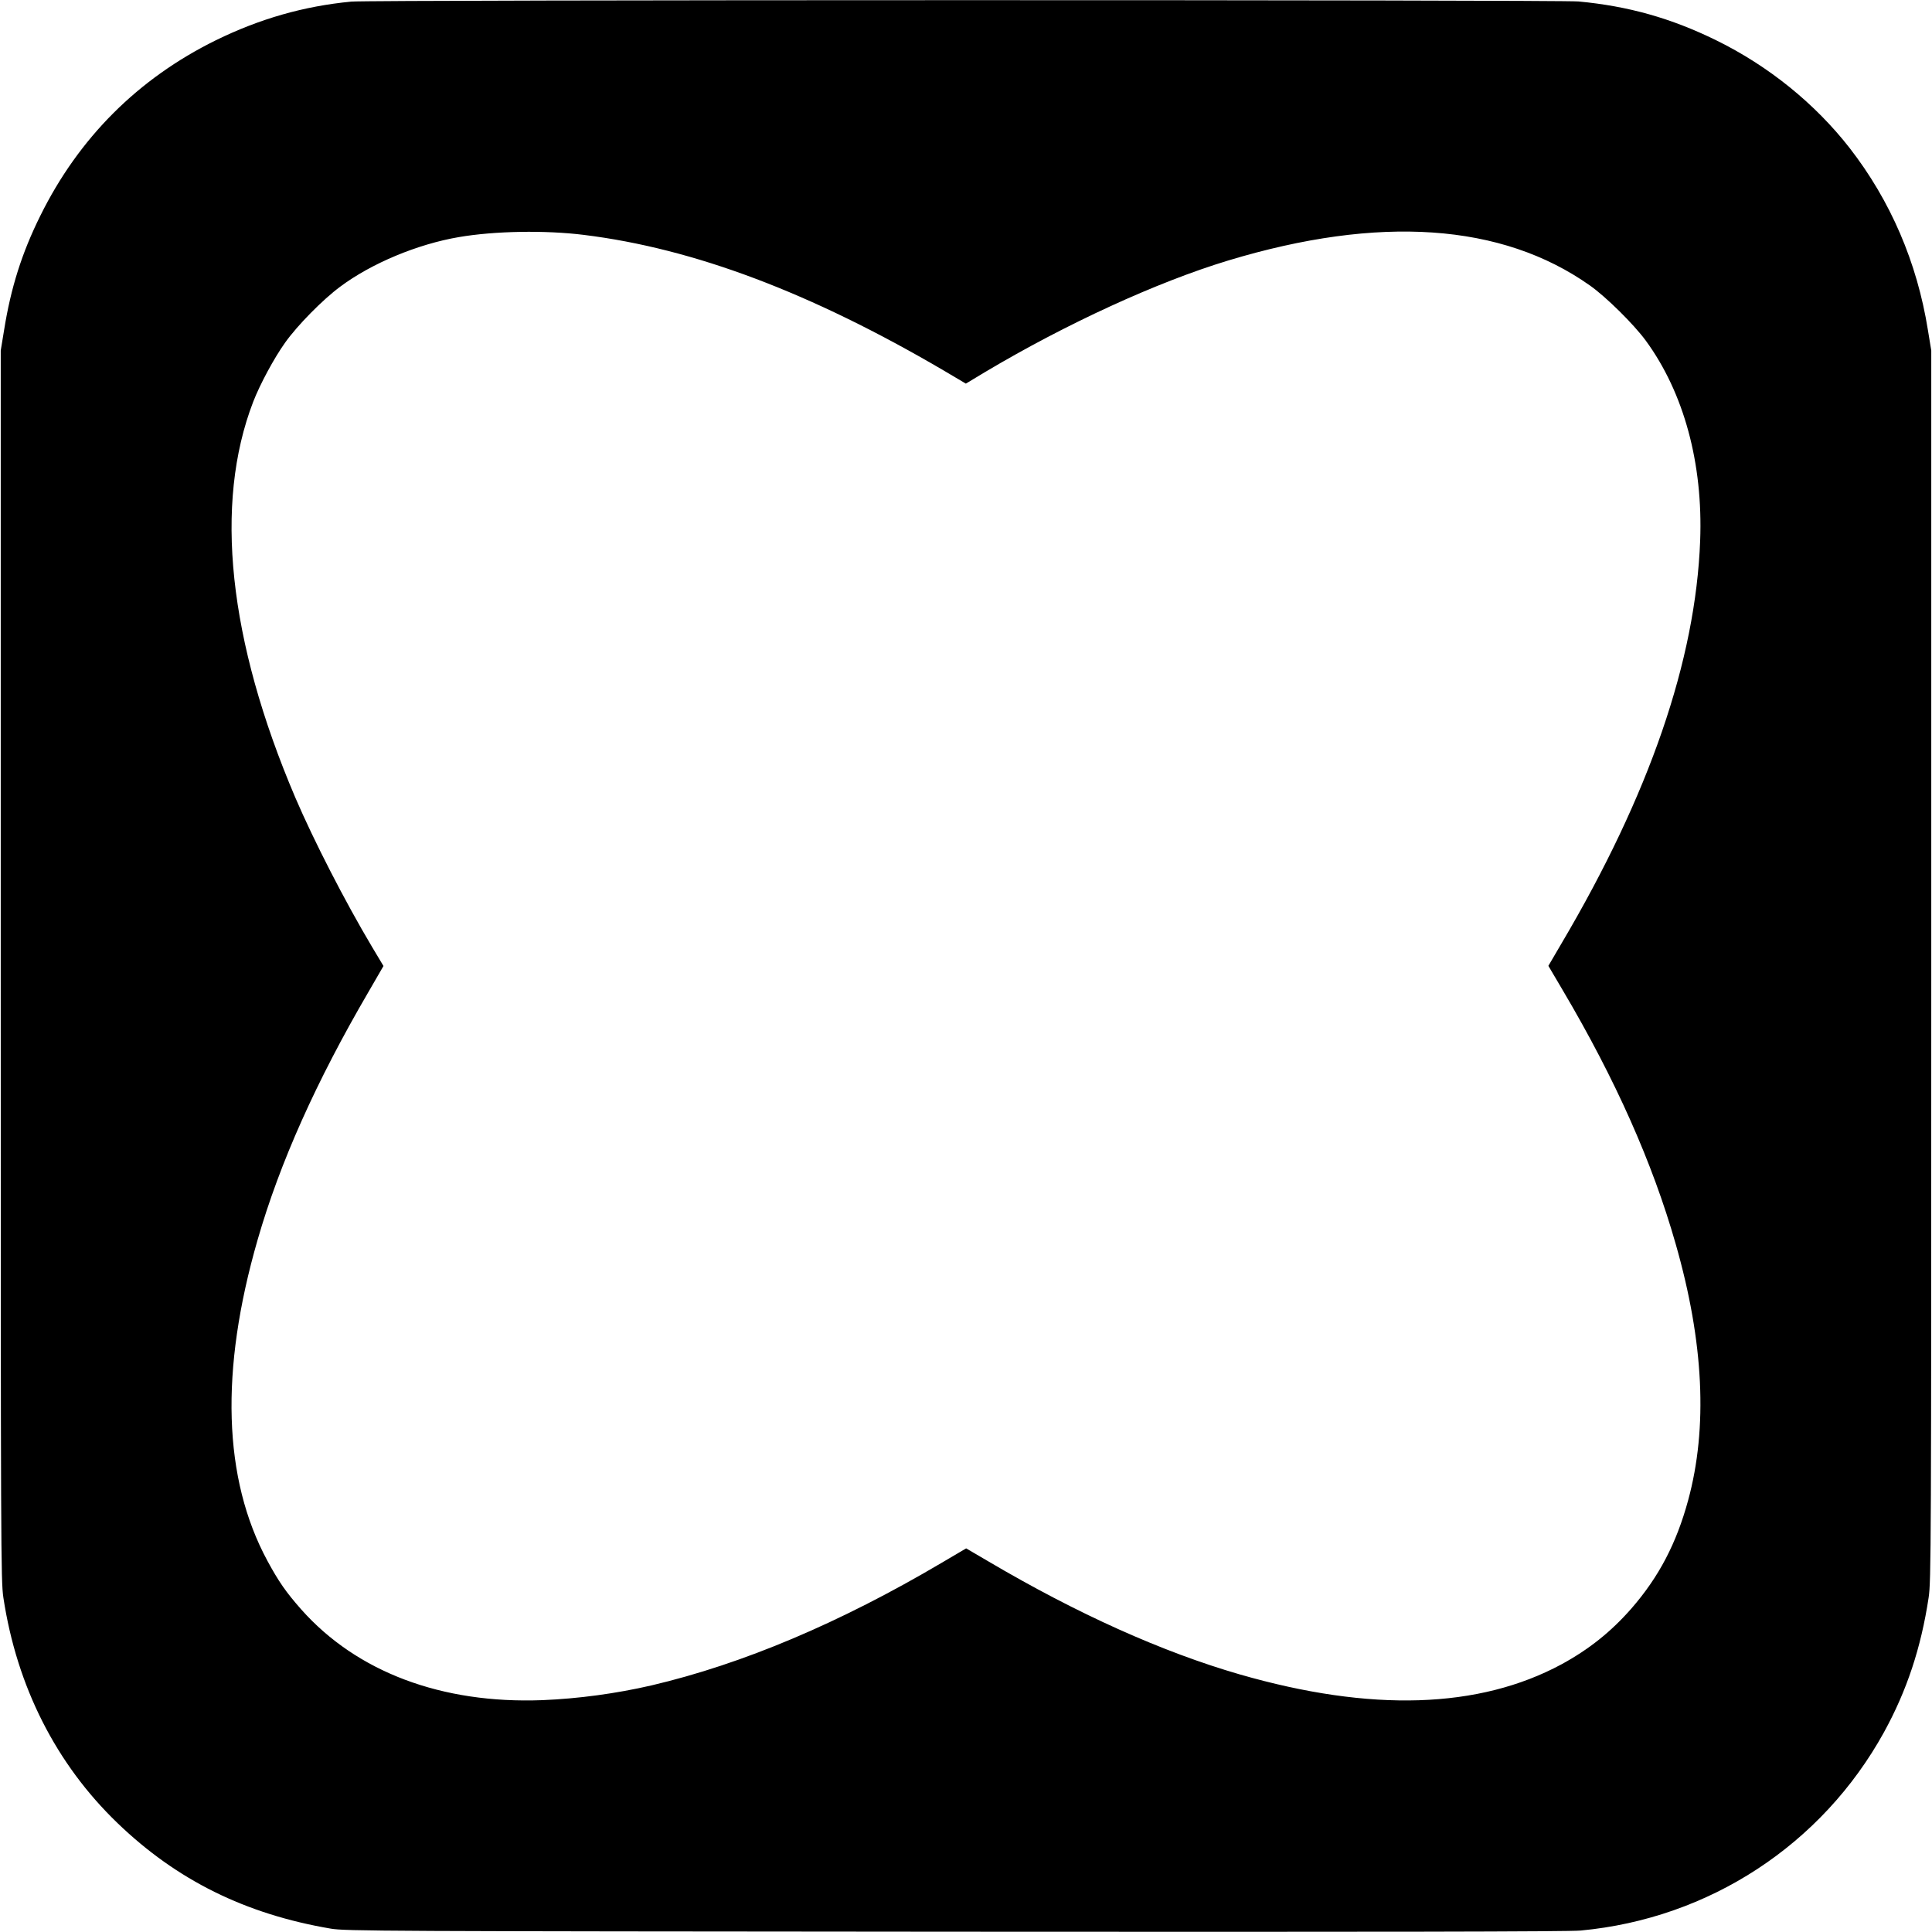
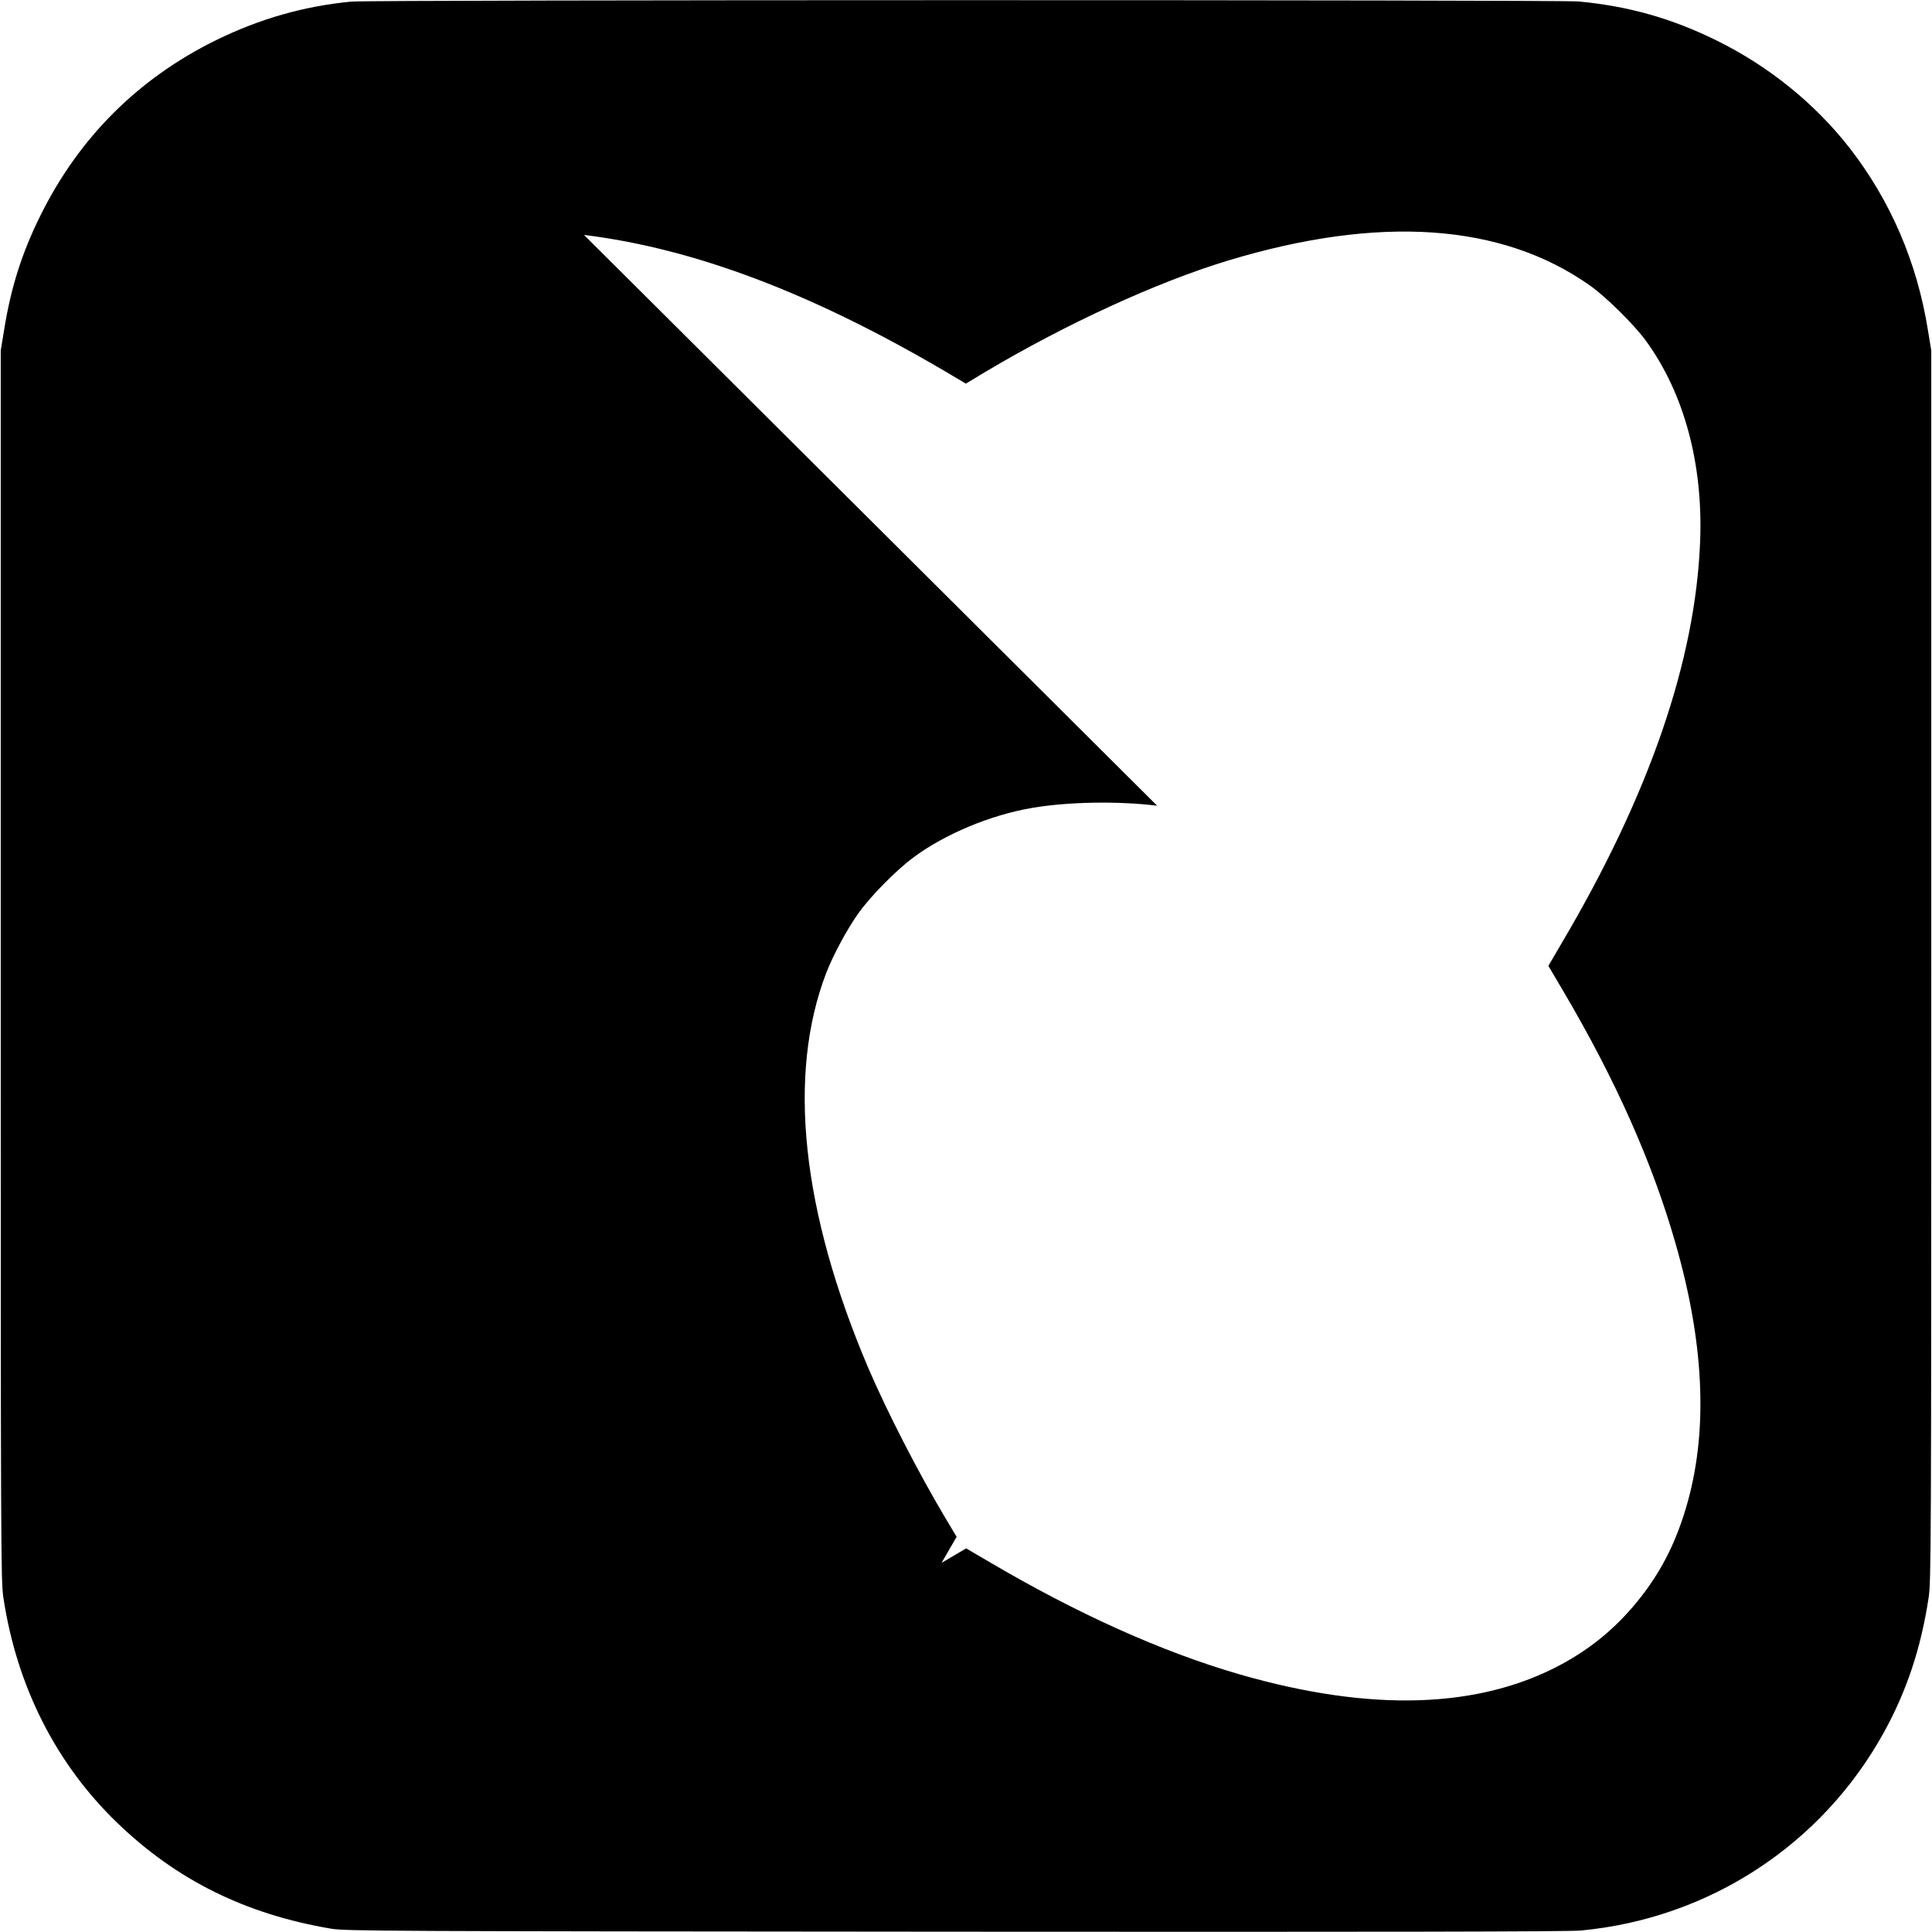
<svg xmlns="http://www.w3.org/2000/svg" version="1.0" width="1320pt" height="1320pt" viewBox="0 0 1320 1320" preserveAspectRatio="xMidYMid meet">
  <g transform="translate(0,1320) scale(0.1,-0.1)" fill="#000000" stroke="none">
-     <path d="M2400 13189 c-324 -31 -625 -117 -925 -264 -532 -262 -937 -667 -1200 -1200 -126 -254 -201 -492 -247 -780 l-23 -140 0 -4200 c0 -4003 1 -4206 18 -4320 92 -608 360 -1137 780 -1541 405 -390 874 -622 1457 -721 99 -17 333 -18 4265 -21 2909 -2 4195 0 4275 8 877 82 1648 586 2072 1355 156 284 253 576 305 920 17 114 18 317 18 4320 l0 4200 -23 140 c-74 463 -256 885 -535 1244 -237 304 -555 561 -912 736 -308 151 -599 233 -940 265 -133 12 -8255 12 -8385 -1z m1590 -1594 c752 -93 1549 -394 2457 -926 l152 -90 133 80 c551 328 1171 613 1659 761 1032 312 1869 255 2471 -170 111 -78 301 -266 383 -378 260 -356 391 -838 371 -1366 -31 -818 -347 -1736 -948 -2753 l-89 -152 99 -168 c359 -608 613 -1178 771 -1733 192 -670 220 -1254 85 -1750 -80 -295 -200 -524 -387 -739 -140 -160 -291 -280 -478 -382 -564 -304 -1301 -328 -2199 -69 -529 153 -1110 414 -1717 772 l-152 89 -168 -99 c-694 -410 -1359 -691 -1981 -837 -242 -56 -501 -91 -747 -101 -687 -26 -1267 192 -1647 620 -105 119 -154 190 -231 332 -303 561 -325 1300 -67 2193 152 528 401 1083 757 1693 l103 178 -79 132 c-185 311 -397 724 -524 1020 -457 1073 -556 2005 -287 2703 47 121 143 299 218 404 82 116 257 294 376 382 214 160 529 291 811 339 244 42 590 48 855 15z" />
+     <path d="M2400 13189 c-324 -31 -625 -117 -925 -264 -532 -262 -937 -667 -1200 -1200 -126 -254 -201 -492 -247 -780 l-23 -140 0 -4200 c0 -4003 1 -4206 18 -4320 92 -608 360 -1137 780 -1541 405 -390 874 -622 1457 -721 99 -17 333 -18 4265 -21 2909 -2 4195 0 4275 8 877 82 1648 586 2072 1355 156 284 253 576 305 920 17 114 18 317 18 4320 l0 4200 -23 140 c-74 463 -256 885 -535 1244 -237 304 -555 561 -912 736 -308 151 -599 233 -940 265 -133 12 -8255 12 -8385 -1z m1590 -1594 c752 -93 1549 -394 2457 -926 l152 -90 133 80 c551 328 1171 613 1659 761 1032 312 1869 255 2471 -170 111 -78 301 -266 383 -378 260 -356 391 -838 371 -1366 -31 -818 -347 -1736 -948 -2753 l-89 -152 99 -168 c359 -608 613 -1178 771 -1733 192 -670 220 -1254 85 -1750 -80 -295 -200 -524 -387 -739 -140 -160 -291 -280 -478 -382 -564 -304 -1301 -328 -2199 -69 -529 153 -1110 414 -1717 772 l-152 89 -168 -99 l103 178 -79 132 c-185 311 -397 724 -524 1020 -457 1073 -556 2005 -287 2703 47 121 143 299 218 404 82 116 257 294 376 382 214 160 529 291 811 339 244 42 590 48 855 15z" />
  </g>
</svg>